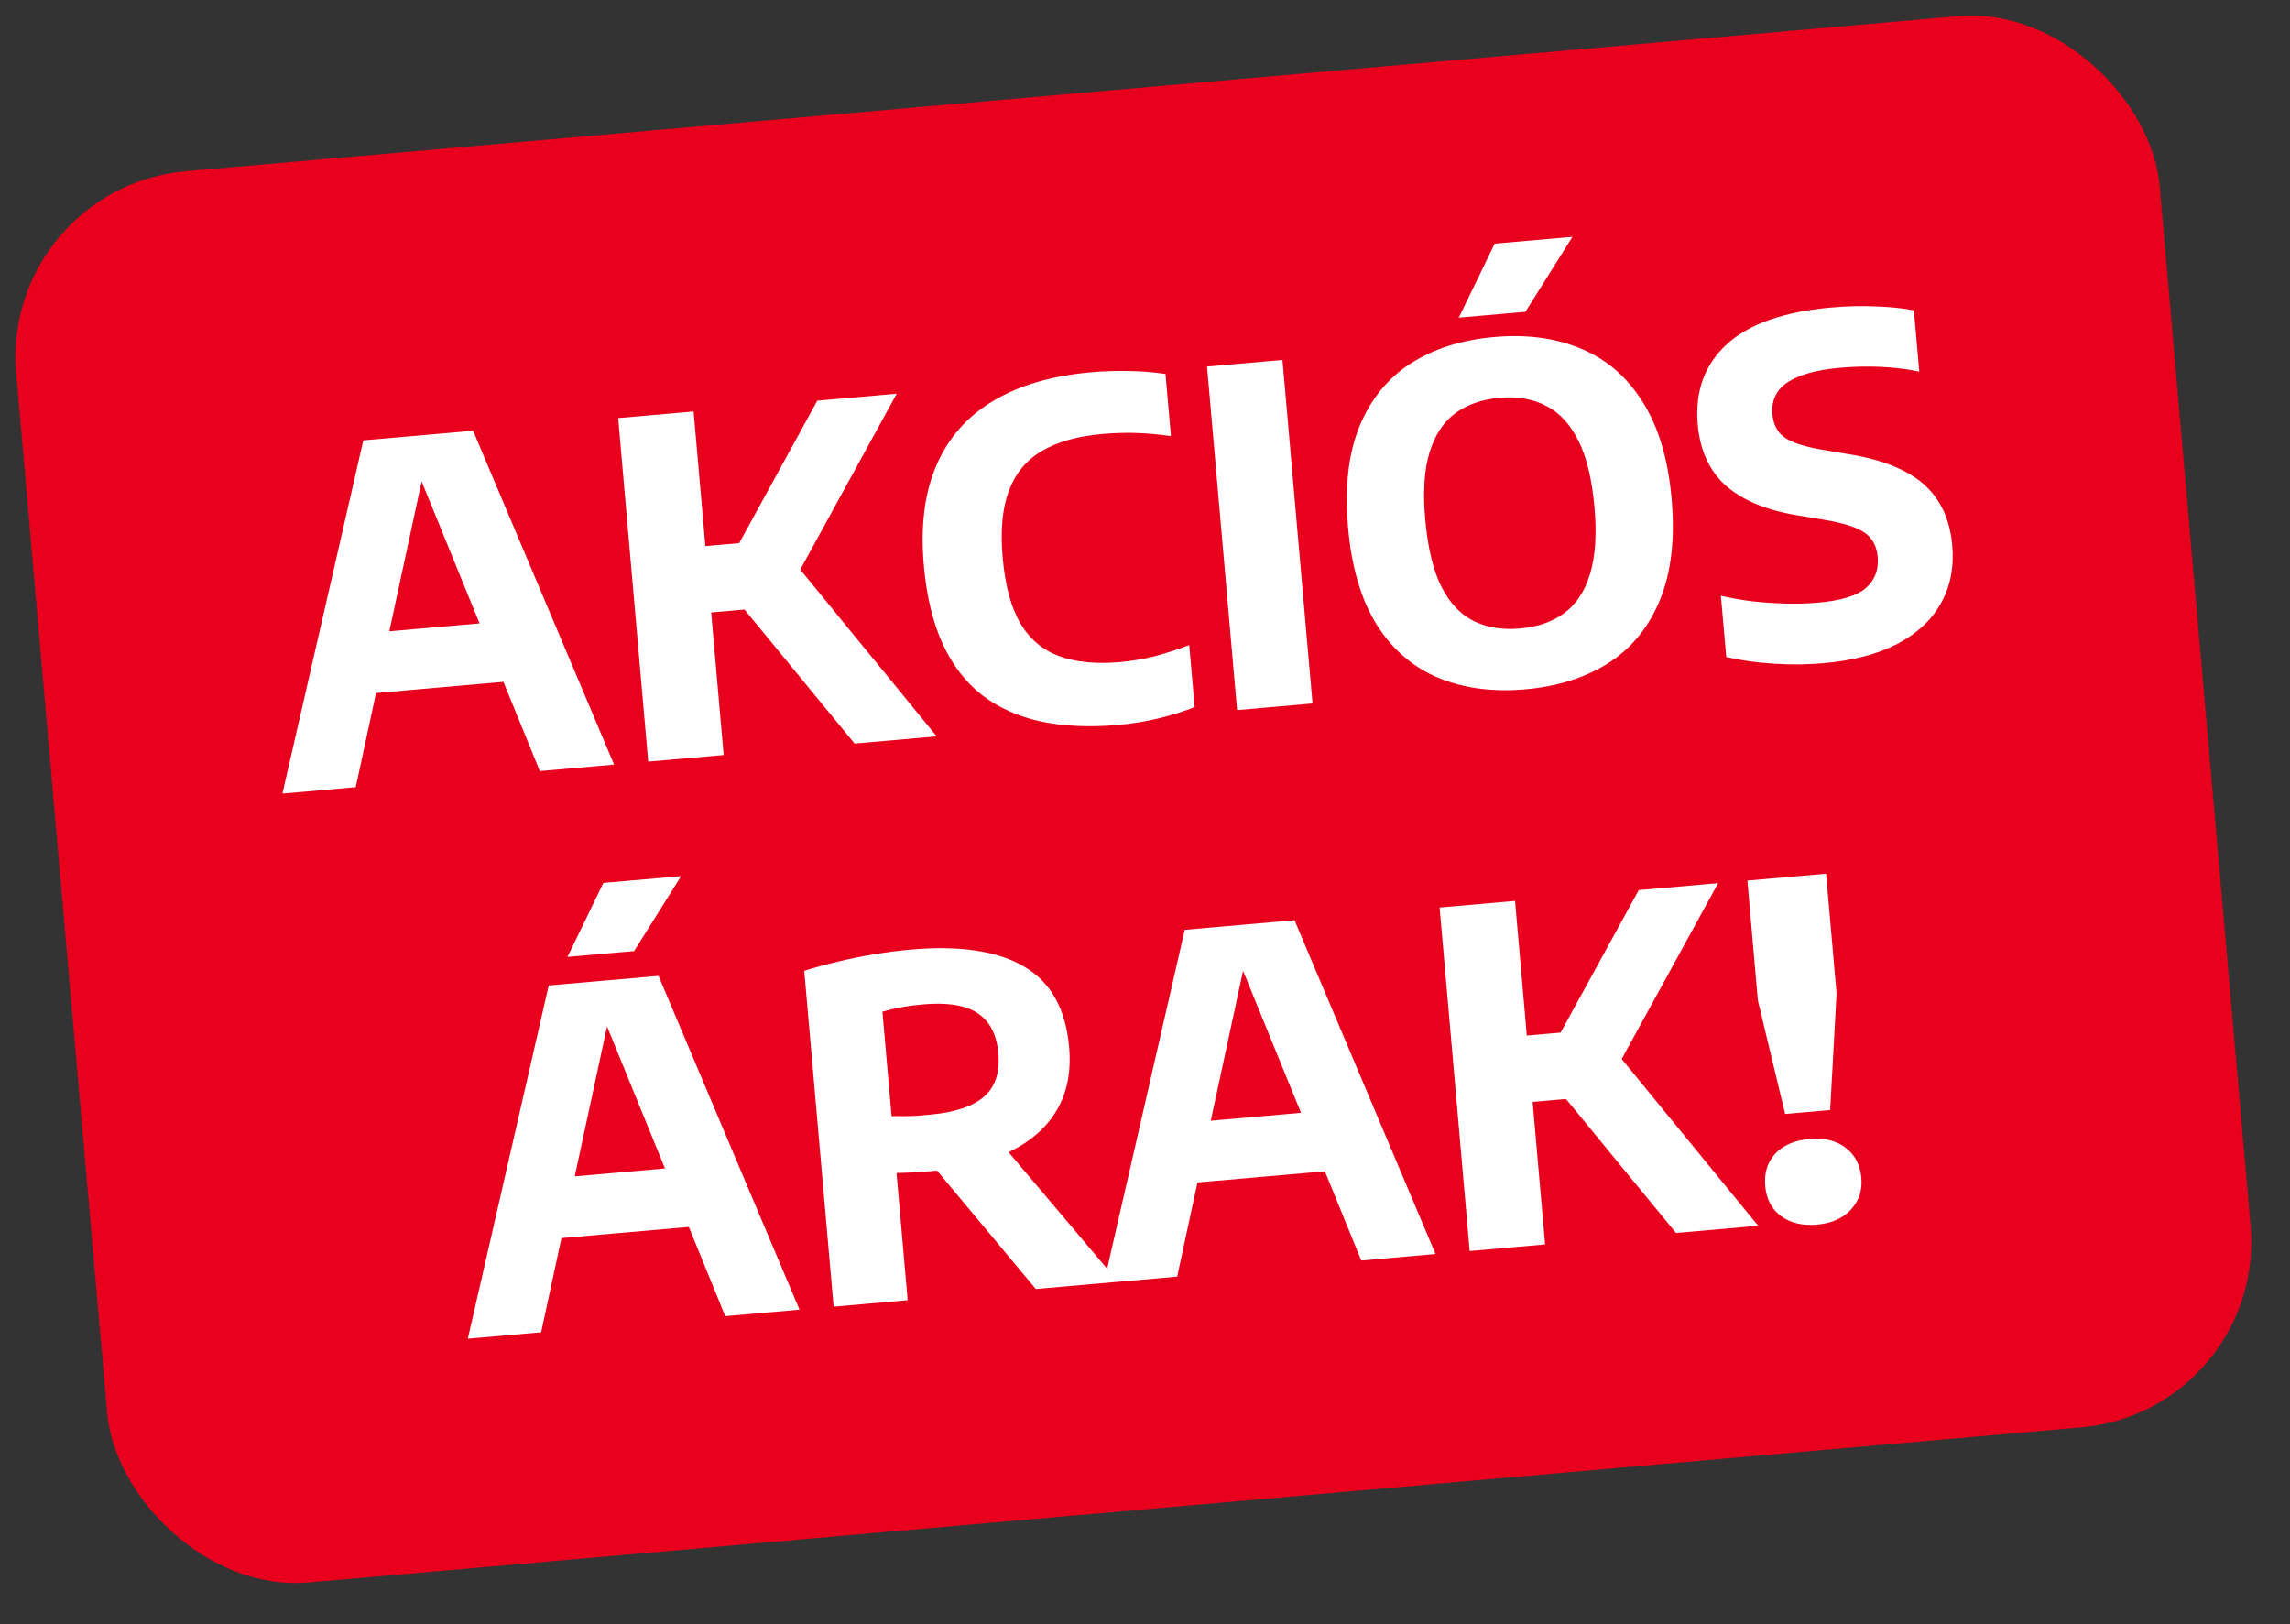
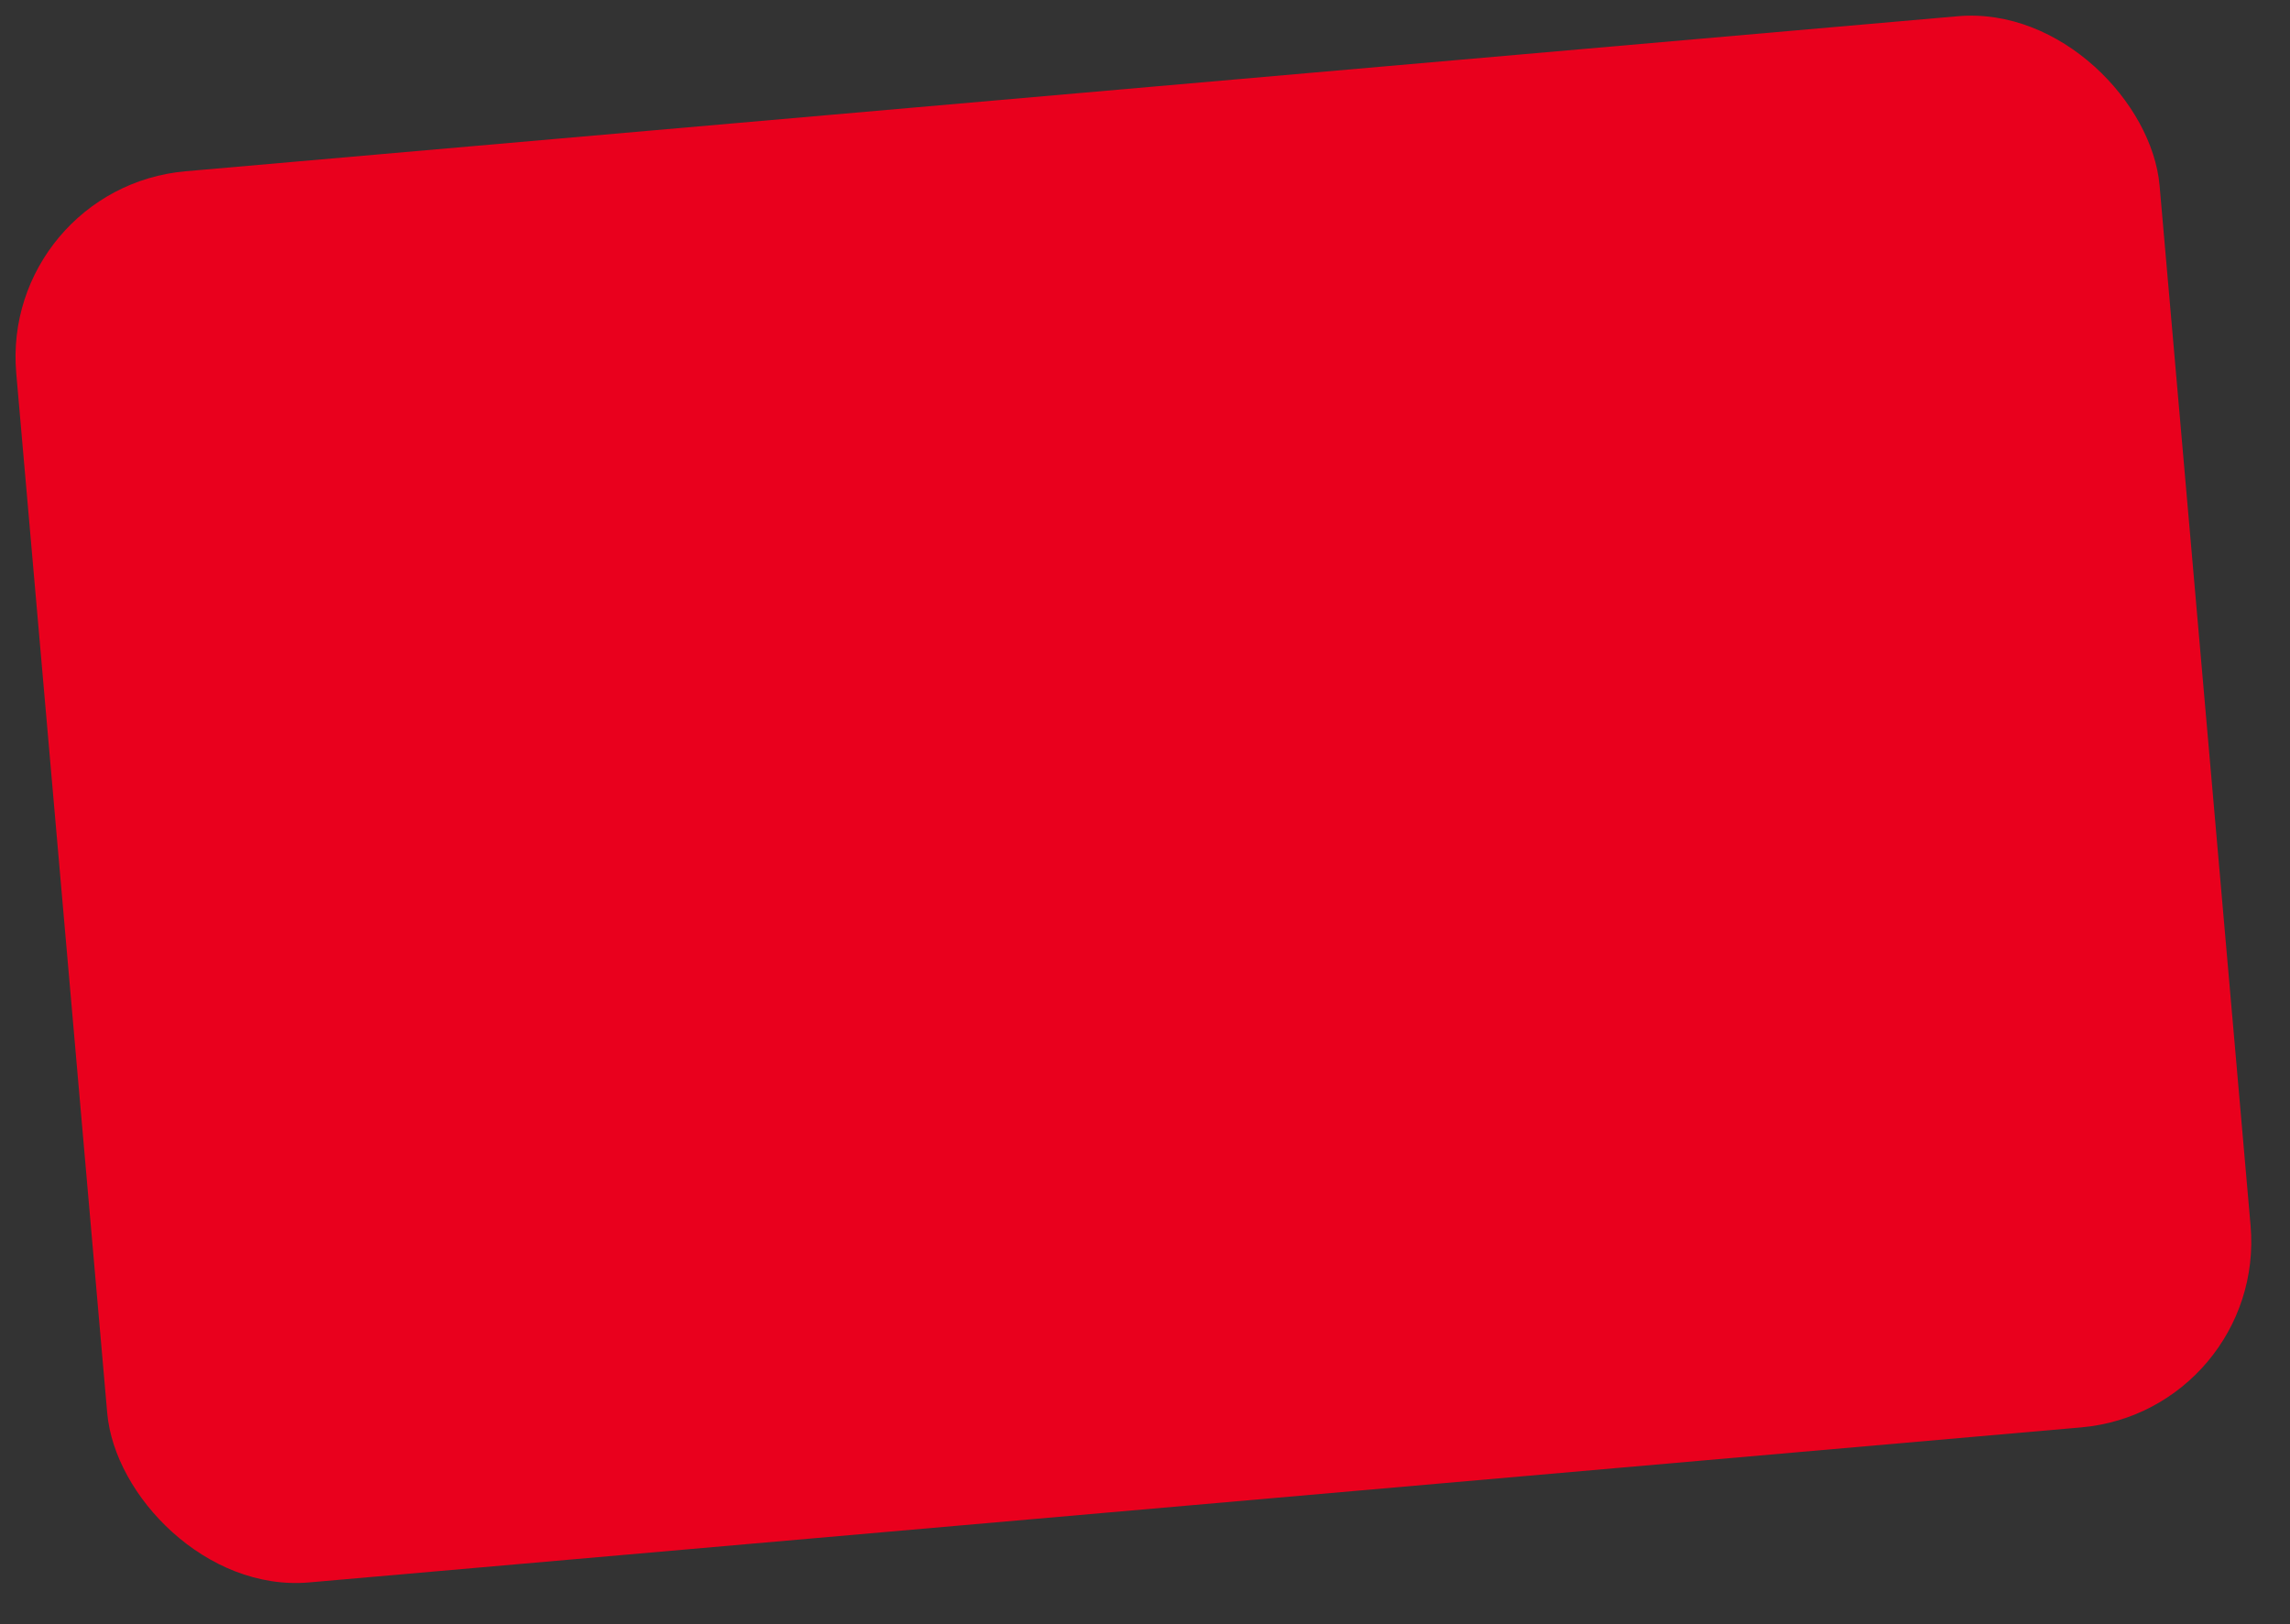
<svg xmlns="http://www.w3.org/2000/svg" width="86" height="61" viewBox="0 0 86 61" fill="none">
  <rect x="0" y="0" width="86" height="61" fill="#333333" stroke="none" />
  <rect y="7.042" width="80.8" height="53.2" rx="7" transform="rotate(-5 0 7.042)" fill="#E9001D" />
-   <path d="M10.606 29.805L13.644 16.539L17.767 16.178L23.062 28.715L20.273 28.959L15.643 17.611L15.94 17.586L13.36 29.564L10.606 29.805ZM13.198 26.108L13.611 23.797L19.05 23.321L19.849 25.526L13.198 26.108ZM32.093 27.925L27.02 21.746L30.694 15.047L33.675 14.787L29.819 21.817L29.799 21.081L35.178 27.655L32.093 27.925ZM24.344 28.603L23.215 15.702L26.048 15.454L27.177 28.355L24.344 28.603ZM26.316 23.037L26.098 20.544L28.024 20.375L28.242 22.868L26.316 23.037ZM41.99 27.226C40.921 27.319 39.96 27.277 39.107 27.1C38.254 26.917 37.513 26.587 36.886 26.109C36.264 25.624 35.768 24.98 35.399 24.175C35.03 23.37 34.795 22.386 34.693 21.224C34.564 19.748 34.724 18.495 35.172 17.466C35.62 16.432 36.335 15.626 37.315 15.048C38.294 14.465 39.513 14.109 40.972 13.981C41.466 13.938 41.945 13.923 42.408 13.935C42.871 13.941 43.325 13.977 43.77 14.044L43.975 16.38C43.559 16.317 43.137 16.278 42.709 16.262C42.286 16.247 41.85 16.259 41.403 16.298C40.473 16.379 39.716 16.592 39.131 16.936C38.552 17.273 38.138 17.769 37.891 18.423C37.644 19.077 37.565 19.913 37.654 20.93C37.746 21.981 37.967 22.808 38.319 23.41C38.675 24.005 39.162 24.416 39.779 24.643C40.402 24.87 41.161 24.944 42.056 24.866C42.498 24.827 42.933 24.754 43.363 24.646C43.792 24.532 44.225 24.392 44.661 24.225L44.865 26.552C44.463 26.716 44.013 26.858 43.514 26.978C43.021 27.097 42.513 27.18 41.99 27.226ZM46.459 26.668L45.33 13.767L48.163 13.519L49.292 26.42L46.459 26.668ZM57.28 25.888C56.054 25.995 54.964 25.85 54.01 25.454C53.062 25.056 52.292 24.392 51.701 23.46C51.115 22.521 50.757 21.303 50.626 19.803C50.495 18.304 50.636 17.044 51.051 16.024C51.47 14.998 52.112 14.207 52.977 13.651C53.848 13.095 54.896 12.763 56.123 12.656C57.349 12.549 58.436 12.697 59.385 13.1C60.339 13.496 61.109 14.164 61.694 15.102C62.285 16.034 62.646 17.247 62.777 18.74C62.908 20.234 62.763 21.494 62.343 22.52C61.929 23.54 61.287 24.331 60.417 24.893C59.546 25.45 58.501 25.781 57.28 25.888ZM57.08 23.604C57.743 23.546 58.297 23.354 58.743 23.028C59.194 22.696 59.517 22.205 59.712 21.556C59.913 20.906 59.969 20.072 59.88 19.055C59.787 17.998 59.585 17.16 59.273 16.544C58.961 15.921 58.554 15.485 58.052 15.236C57.556 14.981 56.979 14.882 56.322 14.94C55.666 14.997 55.112 15.189 54.66 15.515C54.214 15.841 53.891 16.329 53.69 16.979C53.489 17.629 53.434 18.466 53.523 19.488C53.616 20.552 53.816 21.395 54.122 22.018C54.434 22.635 54.838 23.068 55.334 23.318C55.836 23.567 56.418 23.662 57.08 23.604ZM54.785 11.93L56.132 9.15L59.052 8.895L57.287 11.711L54.785 11.93ZM68.477 24.908C67.855 24.963 67.226 24.968 66.59 24.924C65.96 24.886 65.373 24.802 64.829 24.674L64.627 22.373C65.004 22.463 65.403 22.533 65.823 22.584C66.243 22.63 66.661 22.658 67.078 22.668C67.5 22.678 67.897 22.666 68.269 22.634C69.135 22.558 69.737 22.374 70.074 22.081C70.411 21.782 70.558 21.394 70.517 20.918C70.482 20.517 70.321 20.215 70.034 20.012C69.752 19.808 69.243 19.644 68.506 19.521L67.508 19.354C66.356 19.168 65.463 18.801 64.829 18.253C64.201 17.699 63.844 16.928 63.757 15.941C63.65 14.709 64.01 13.708 64.838 12.939C65.673 12.169 66.988 11.705 68.784 11.548C69.365 11.497 69.92 11.484 70.449 11.508C70.983 11.526 71.459 11.575 71.876 11.655L72.077 13.957C71.653 13.865 71.186 13.806 70.674 13.781C70.162 13.755 69.651 13.765 69.139 13.81C68.466 13.868 67.936 13.979 67.552 14.142C67.168 14.298 66.898 14.498 66.744 14.739C66.595 14.981 66.534 15.25 66.56 15.546C66.593 15.924 66.735 16.21 66.986 16.405C67.237 16.599 67.69 16.756 68.345 16.874L69.335 17.042C70.189 17.172 70.901 17.383 71.471 17.672C72.041 17.956 72.475 18.331 72.773 18.797C73.077 19.256 73.258 19.817 73.316 20.48C73.388 21.305 73.244 22.035 72.883 22.669C72.529 23.298 71.979 23.806 71.234 24.193C70.488 24.574 69.569 24.813 68.477 24.908ZM17.569 50.276L20.607 37.01L24.73 36.65L30.025 49.186L27.236 49.43L22.607 38.083L22.903 38.057L20.323 50.035L17.569 50.276ZM20.162 46.579L20.574 44.268L26.014 43.792L26.813 45.997L20.162 46.579ZM21.312 35.938L22.659 33.159L25.579 32.904L23.814 35.719L21.312 35.938ZM31.307 49.074L30.203 36.461C30.585 36.339 30.994 36.227 31.43 36.125C31.866 36.017 32.317 35.924 32.785 35.848C33.252 35.766 33.724 35.705 34.2 35.663C36.054 35.501 37.478 35.716 38.473 36.308C39.467 36.894 40.026 37.9 40.151 39.323C40.231 40.241 40.078 41.031 39.69 41.691C39.303 42.346 38.713 42.866 37.921 43.251C37.135 43.636 36.175 43.878 35.042 43.977C34.786 44 34.551 44.017 34.335 44.031C34.119 44.038 33.897 44.045 33.669 44.054L34.087 48.83L31.307 49.074ZM38.899 48.409L34.228 42.81L37.262 42.545L41.993 48.139L38.899 48.409ZM34.91 41.863C35.845 41.782 36.525 41.558 36.95 41.193C37.375 40.828 37.556 40.282 37.492 39.556C37.45 39.079 37.32 38.698 37.102 38.413C36.883 38.122 36.573 37.92 36.171 37.809C35.769 37.698 35.269 37.669 34.67 37.721C34.374 37.747 34.102 37.782 33.854 37.828C33.606 37.873 33.368 37.929 33.139 37.995L33.483 41.918C33.652 41.915 33.81 41.916 33.957 41.92C34.109 41.919 34.261 41.914 34.413 41.907C34.57 41.893 34.735 41.879 34.91 41.863ZM41.455 48.186L44.493 34.92L48.616 34.56L53.911 47.096L51.122 47.34L46.493 35.993L46.789 35.967L44.209 47.945L41.455 48.186ZM44.048 44.489L44.46 42.178L49.899 41.703L50.698 43.908L44.048 44.489ZM62.942 46.306L57.869 40.127L61.543 33.429L64.524 33.168L60.668 40.198L60.648 39.462L66.028 46.036L62.942 46.306ZM55.193 46.984L54.064 34.083L56.897 33.835L58.026 46.736L55.193 46.984ZM57.165 41.418L56.947 38.925L58.873 38.757L59.092 41.25L57.165 41.418ZM67.04 41.837L66.016 37.57L65.623 33.072L68.578 32.813L68.972 37.311L68.731 41.689L67.04 41.837ZM68.238 45.992C67.692 46.04 67.24 45.933 66.883 45.671C66.533 45.409 66.336 45.034 66.293 44.546C66.25 44.052 66.375 43.646 66.669 43.327C66.969 43.008 67.398 42.824 67.956 42.775C68.514 42.727 68.966 42.836 69.311 43.105C69.663 43.373 69.86 43.748 69.902 44.23C69.944 44.707 69.812 45.108 69.506 45.433C69.207 45.758 68.784 45.944 68.238 45.992Z" fill="white" />
</svg>